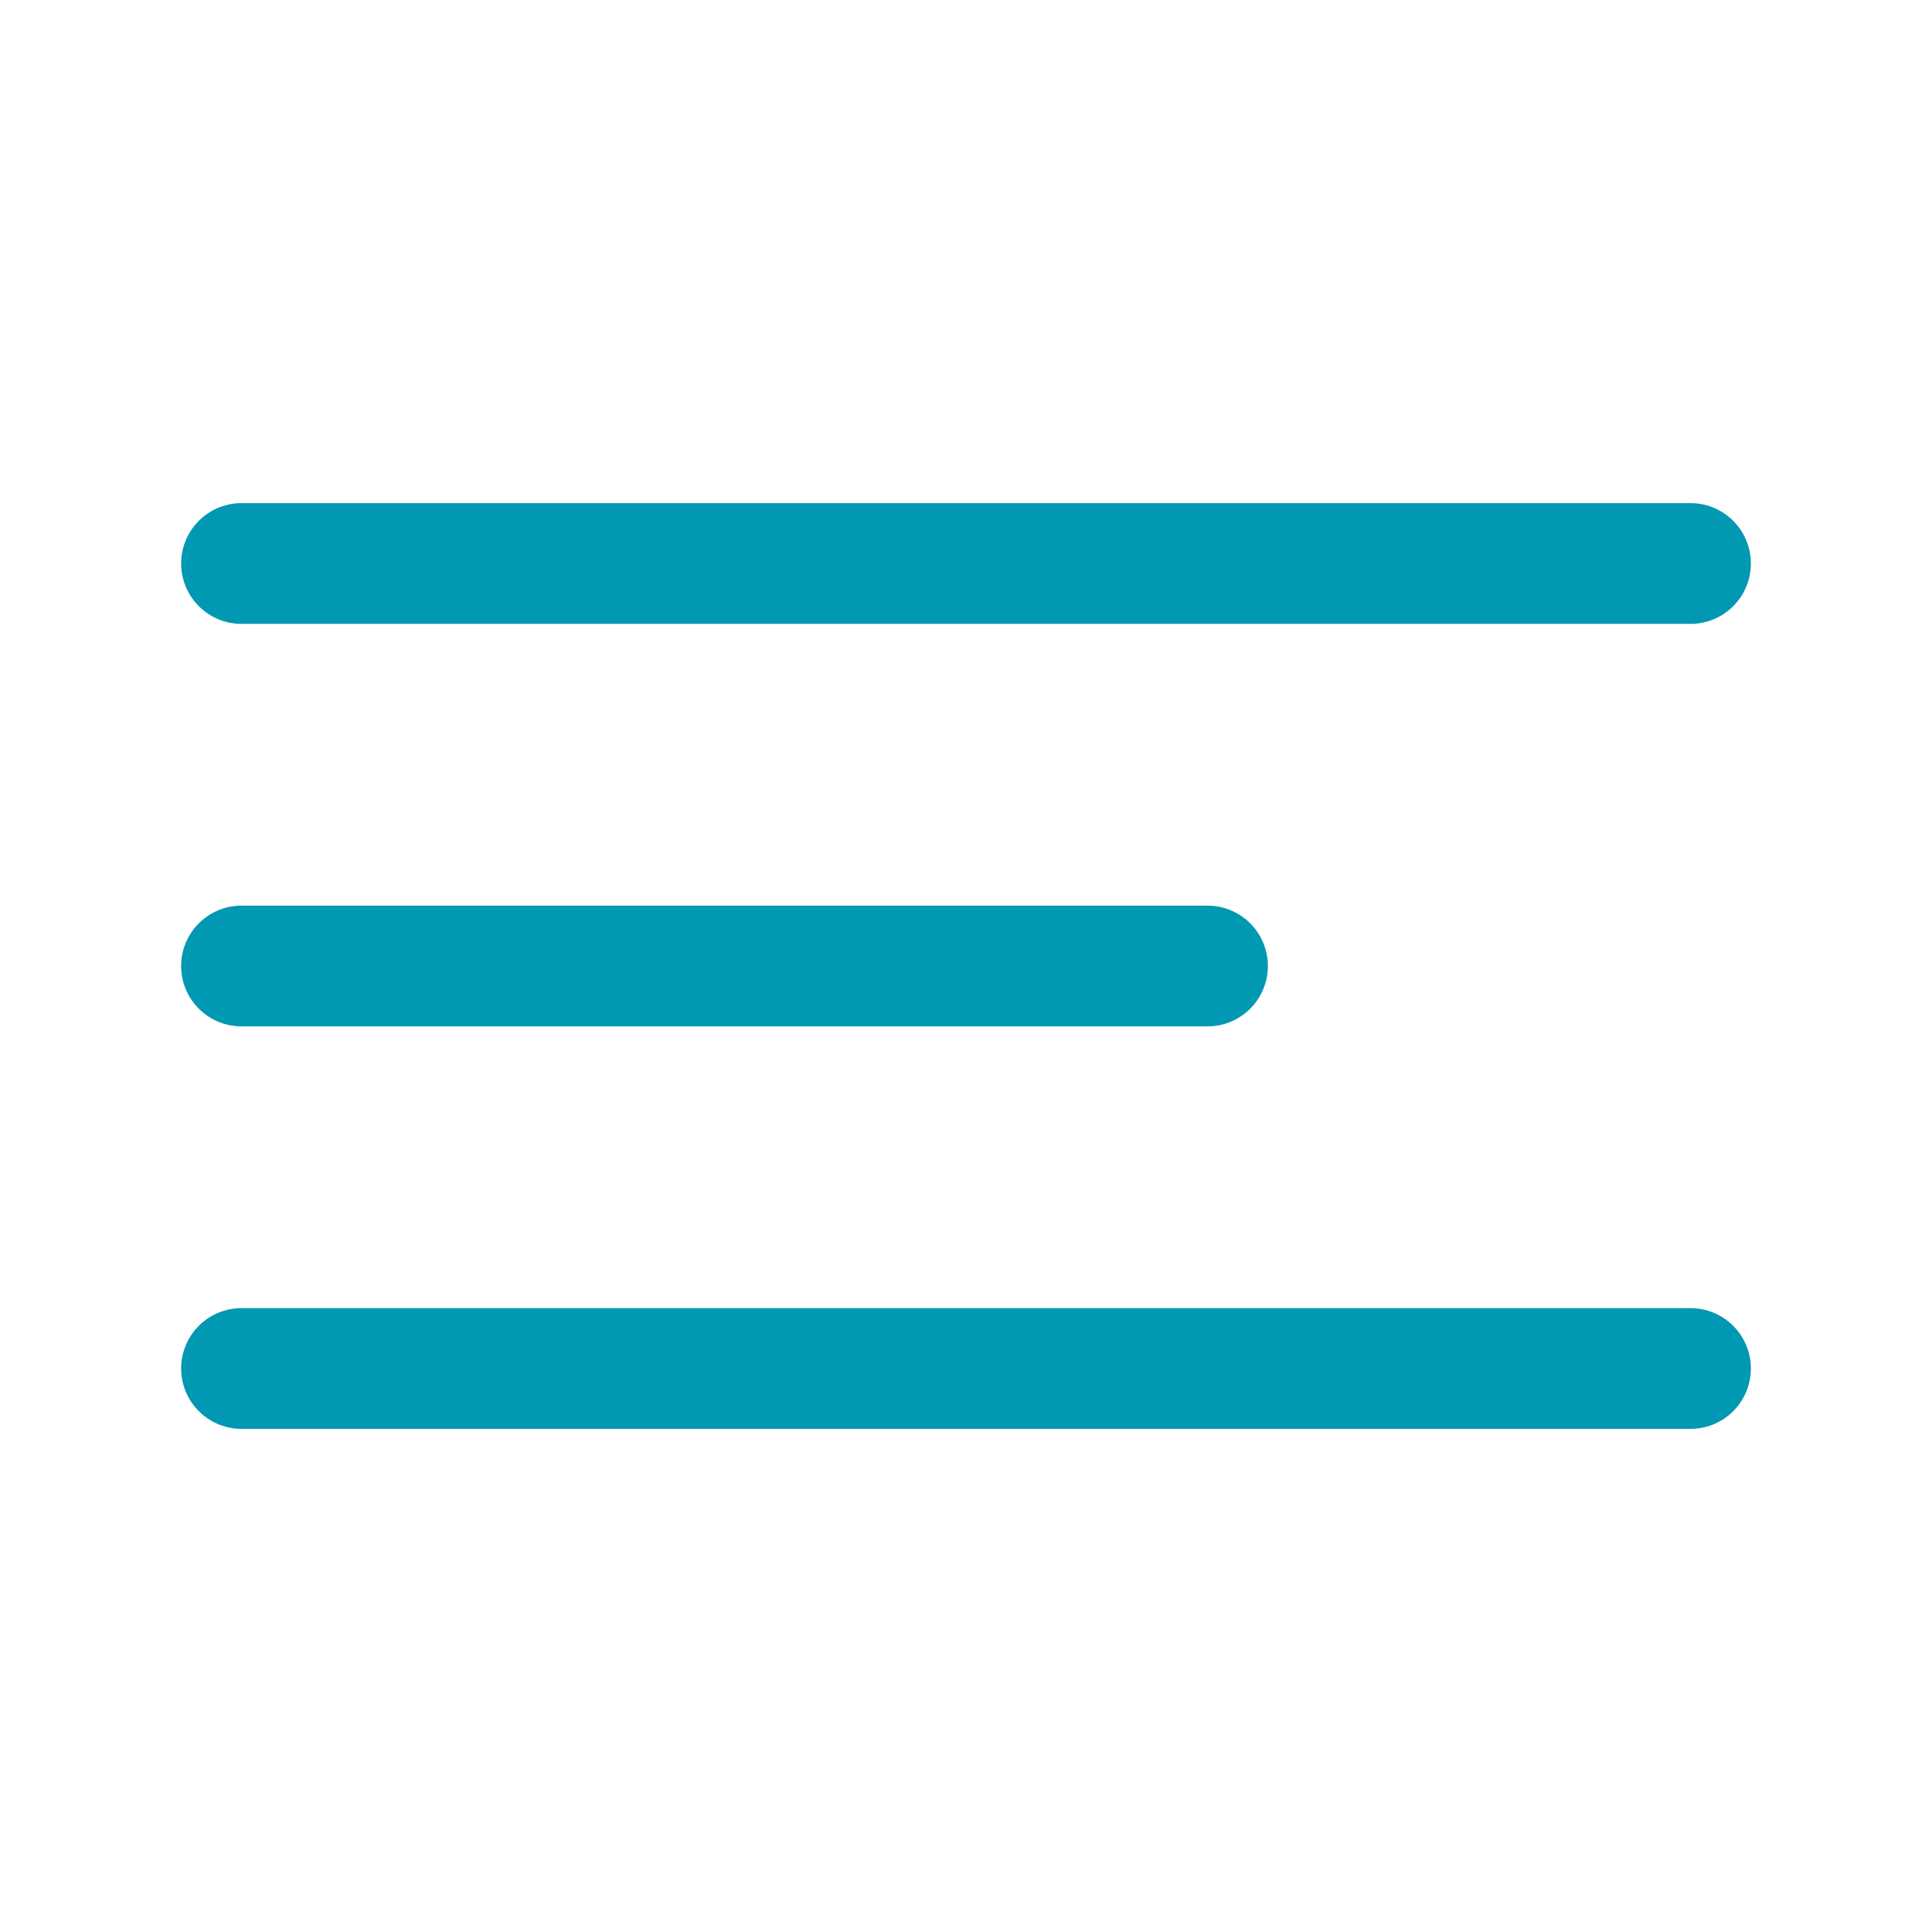
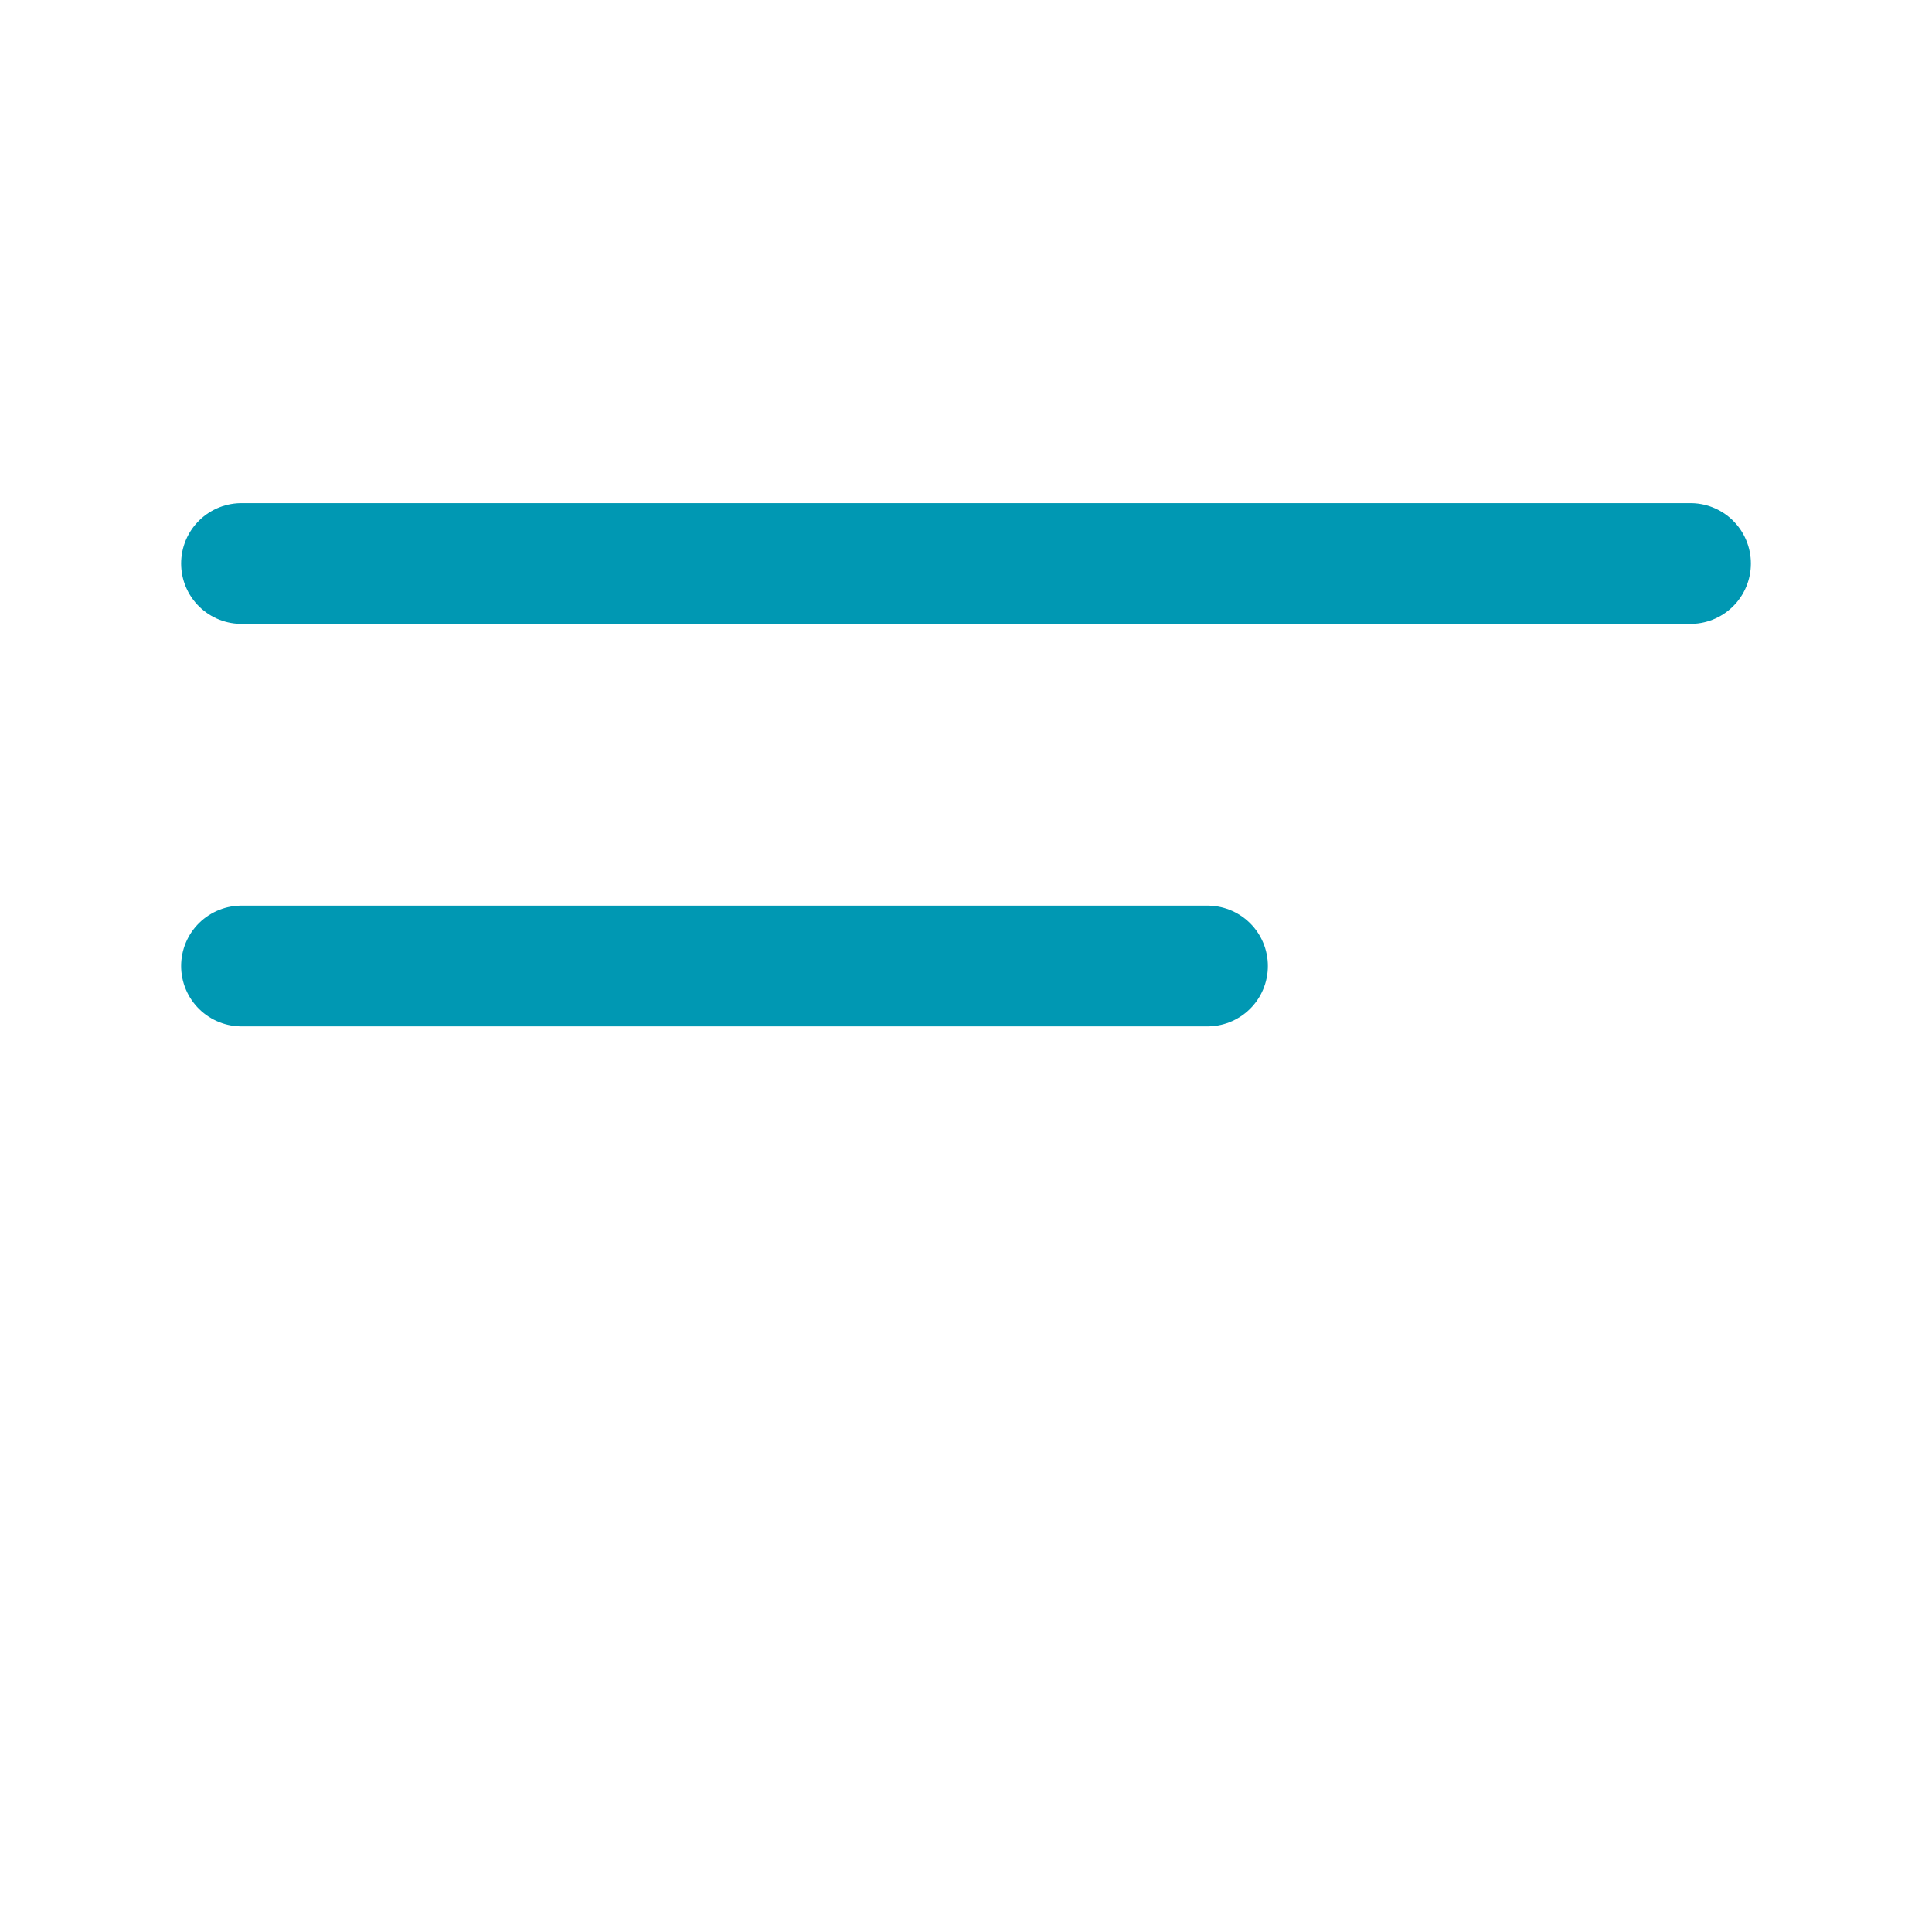
<svg xmlns="http://www.w3.org/2000/svg" width="24" height="24" viewBox="0 0 24 24" fill="none">
  <path d="M3 7H21" stroke="#0098B3" stroke-width="1.5" stroke-linecap="round" />
  <path d="M3 12H15" stroke="#0098B3" stroke-width="1.5" stroke-linecap="round" />
-   <path d="M3 17H21" stroke="#0098B3" stroke-width="1.5" stroke-linecap="round" />
</svg>